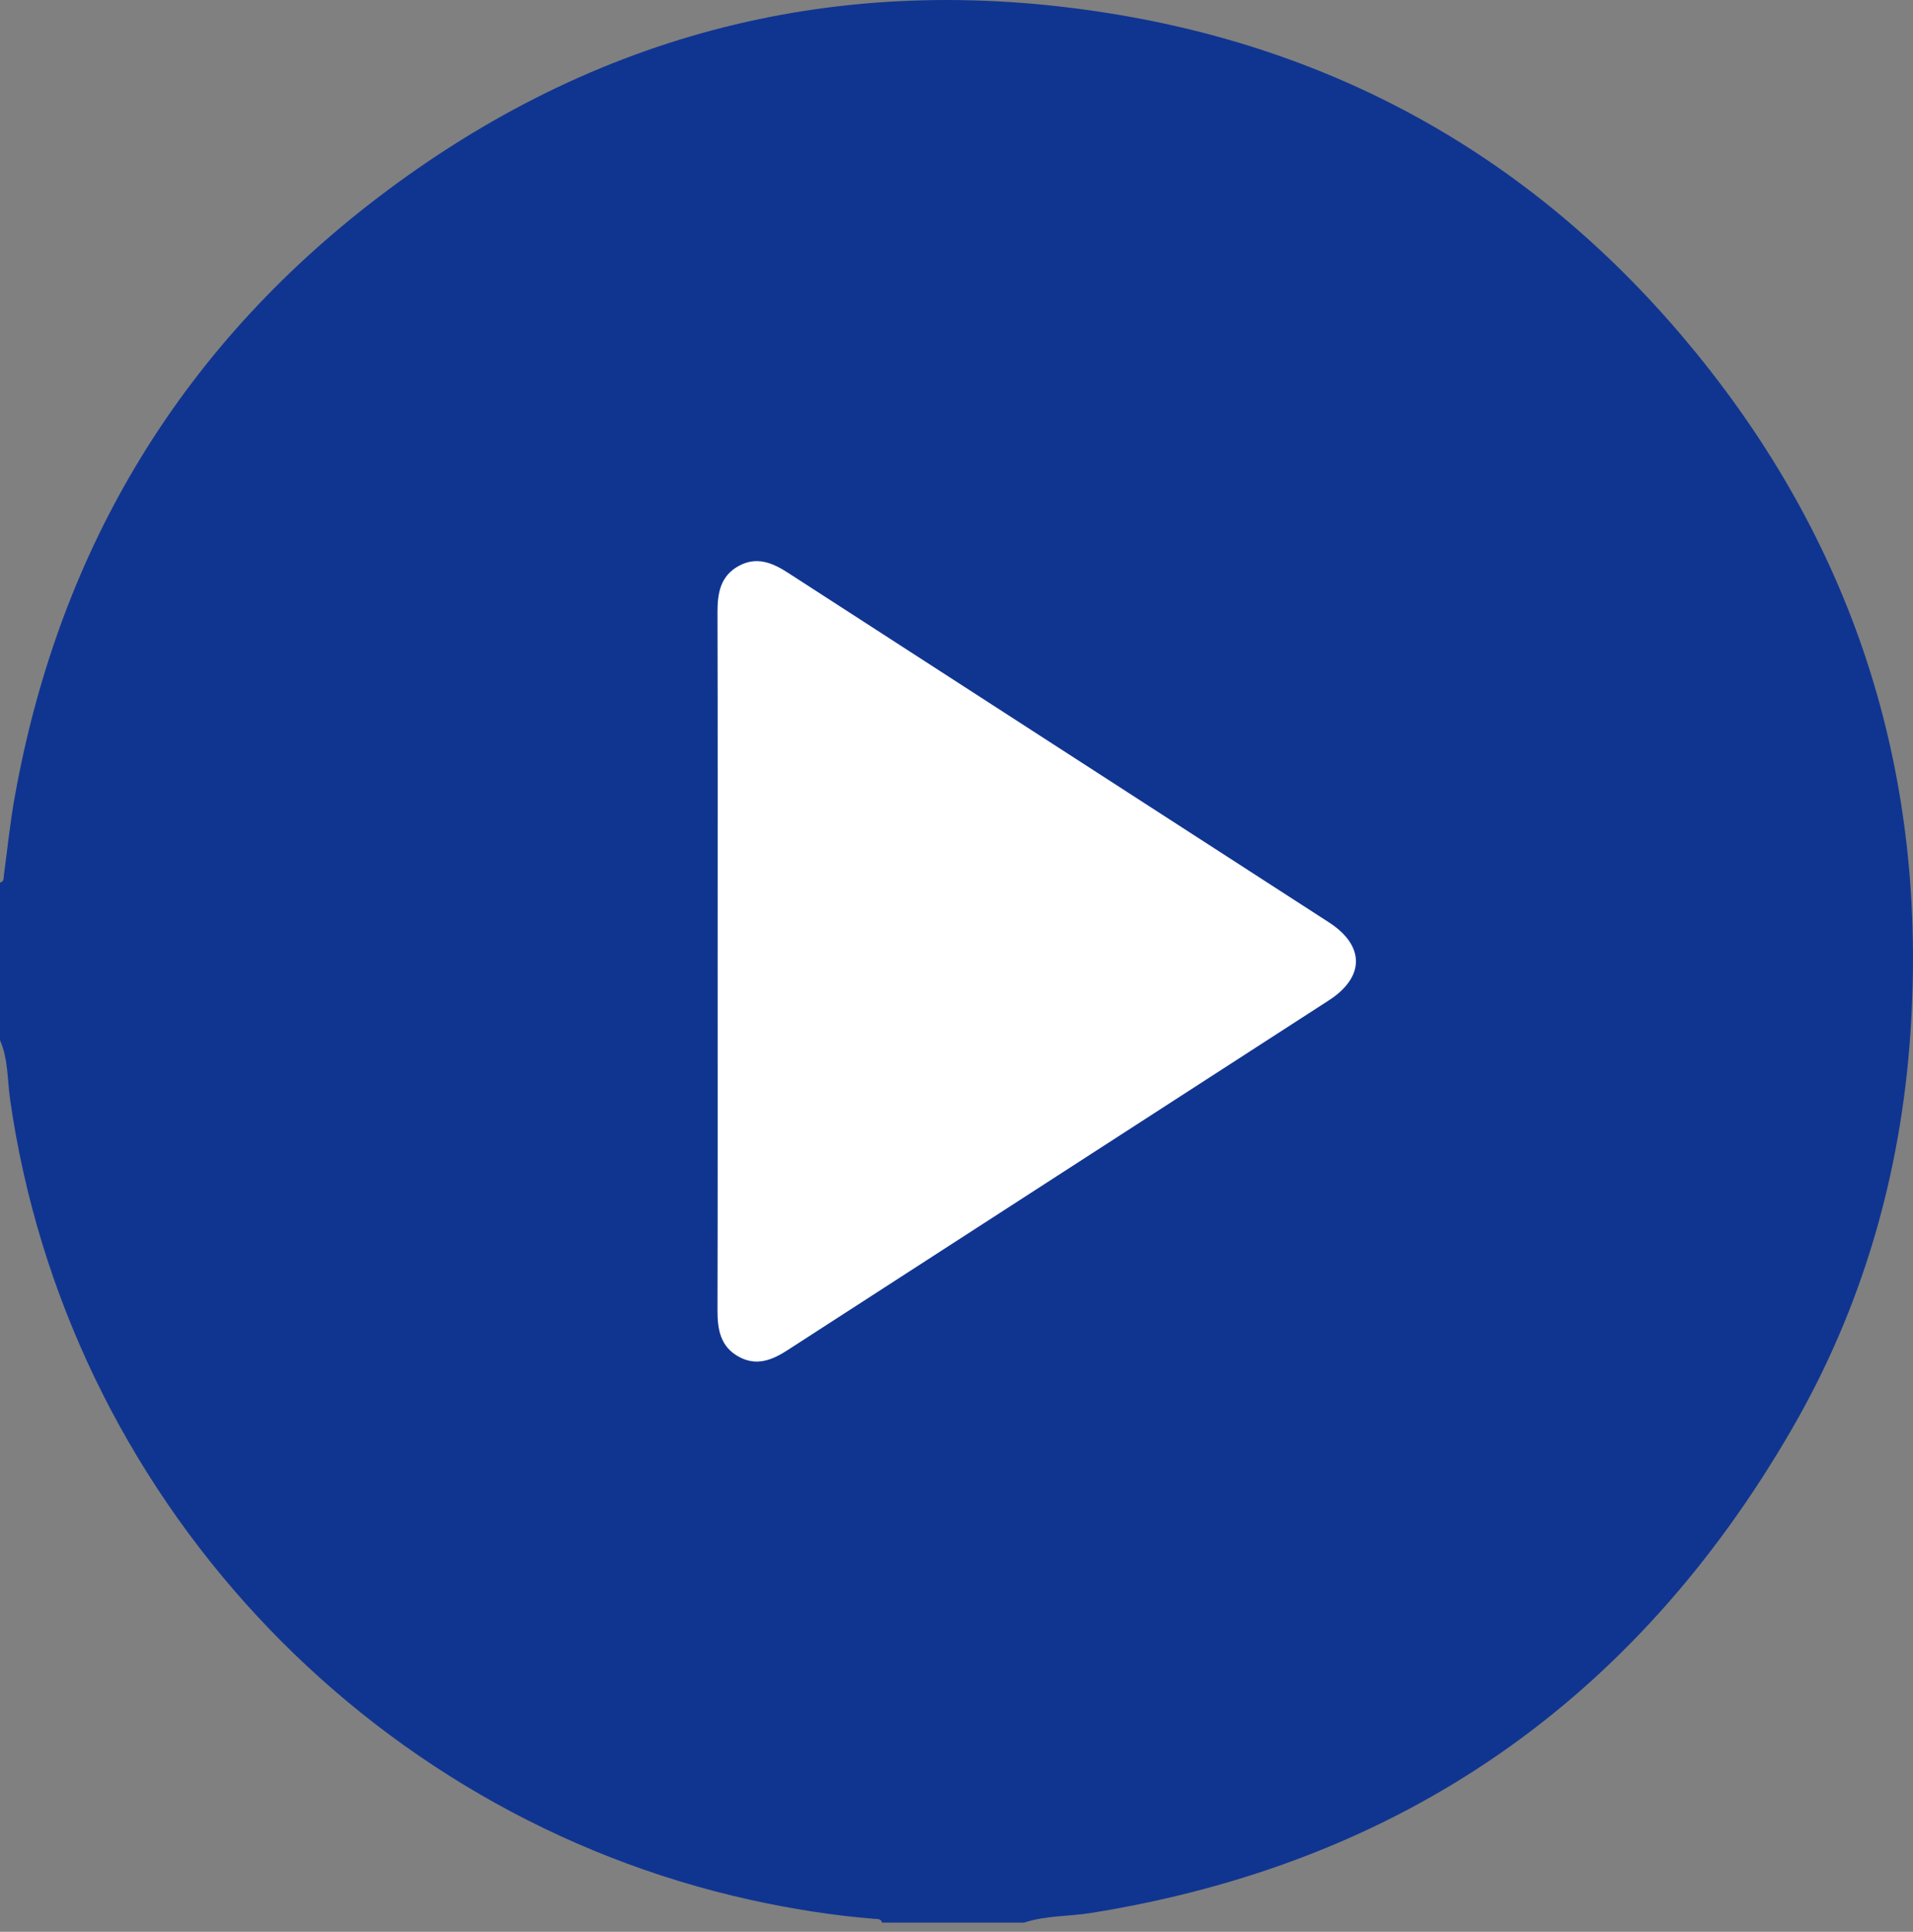
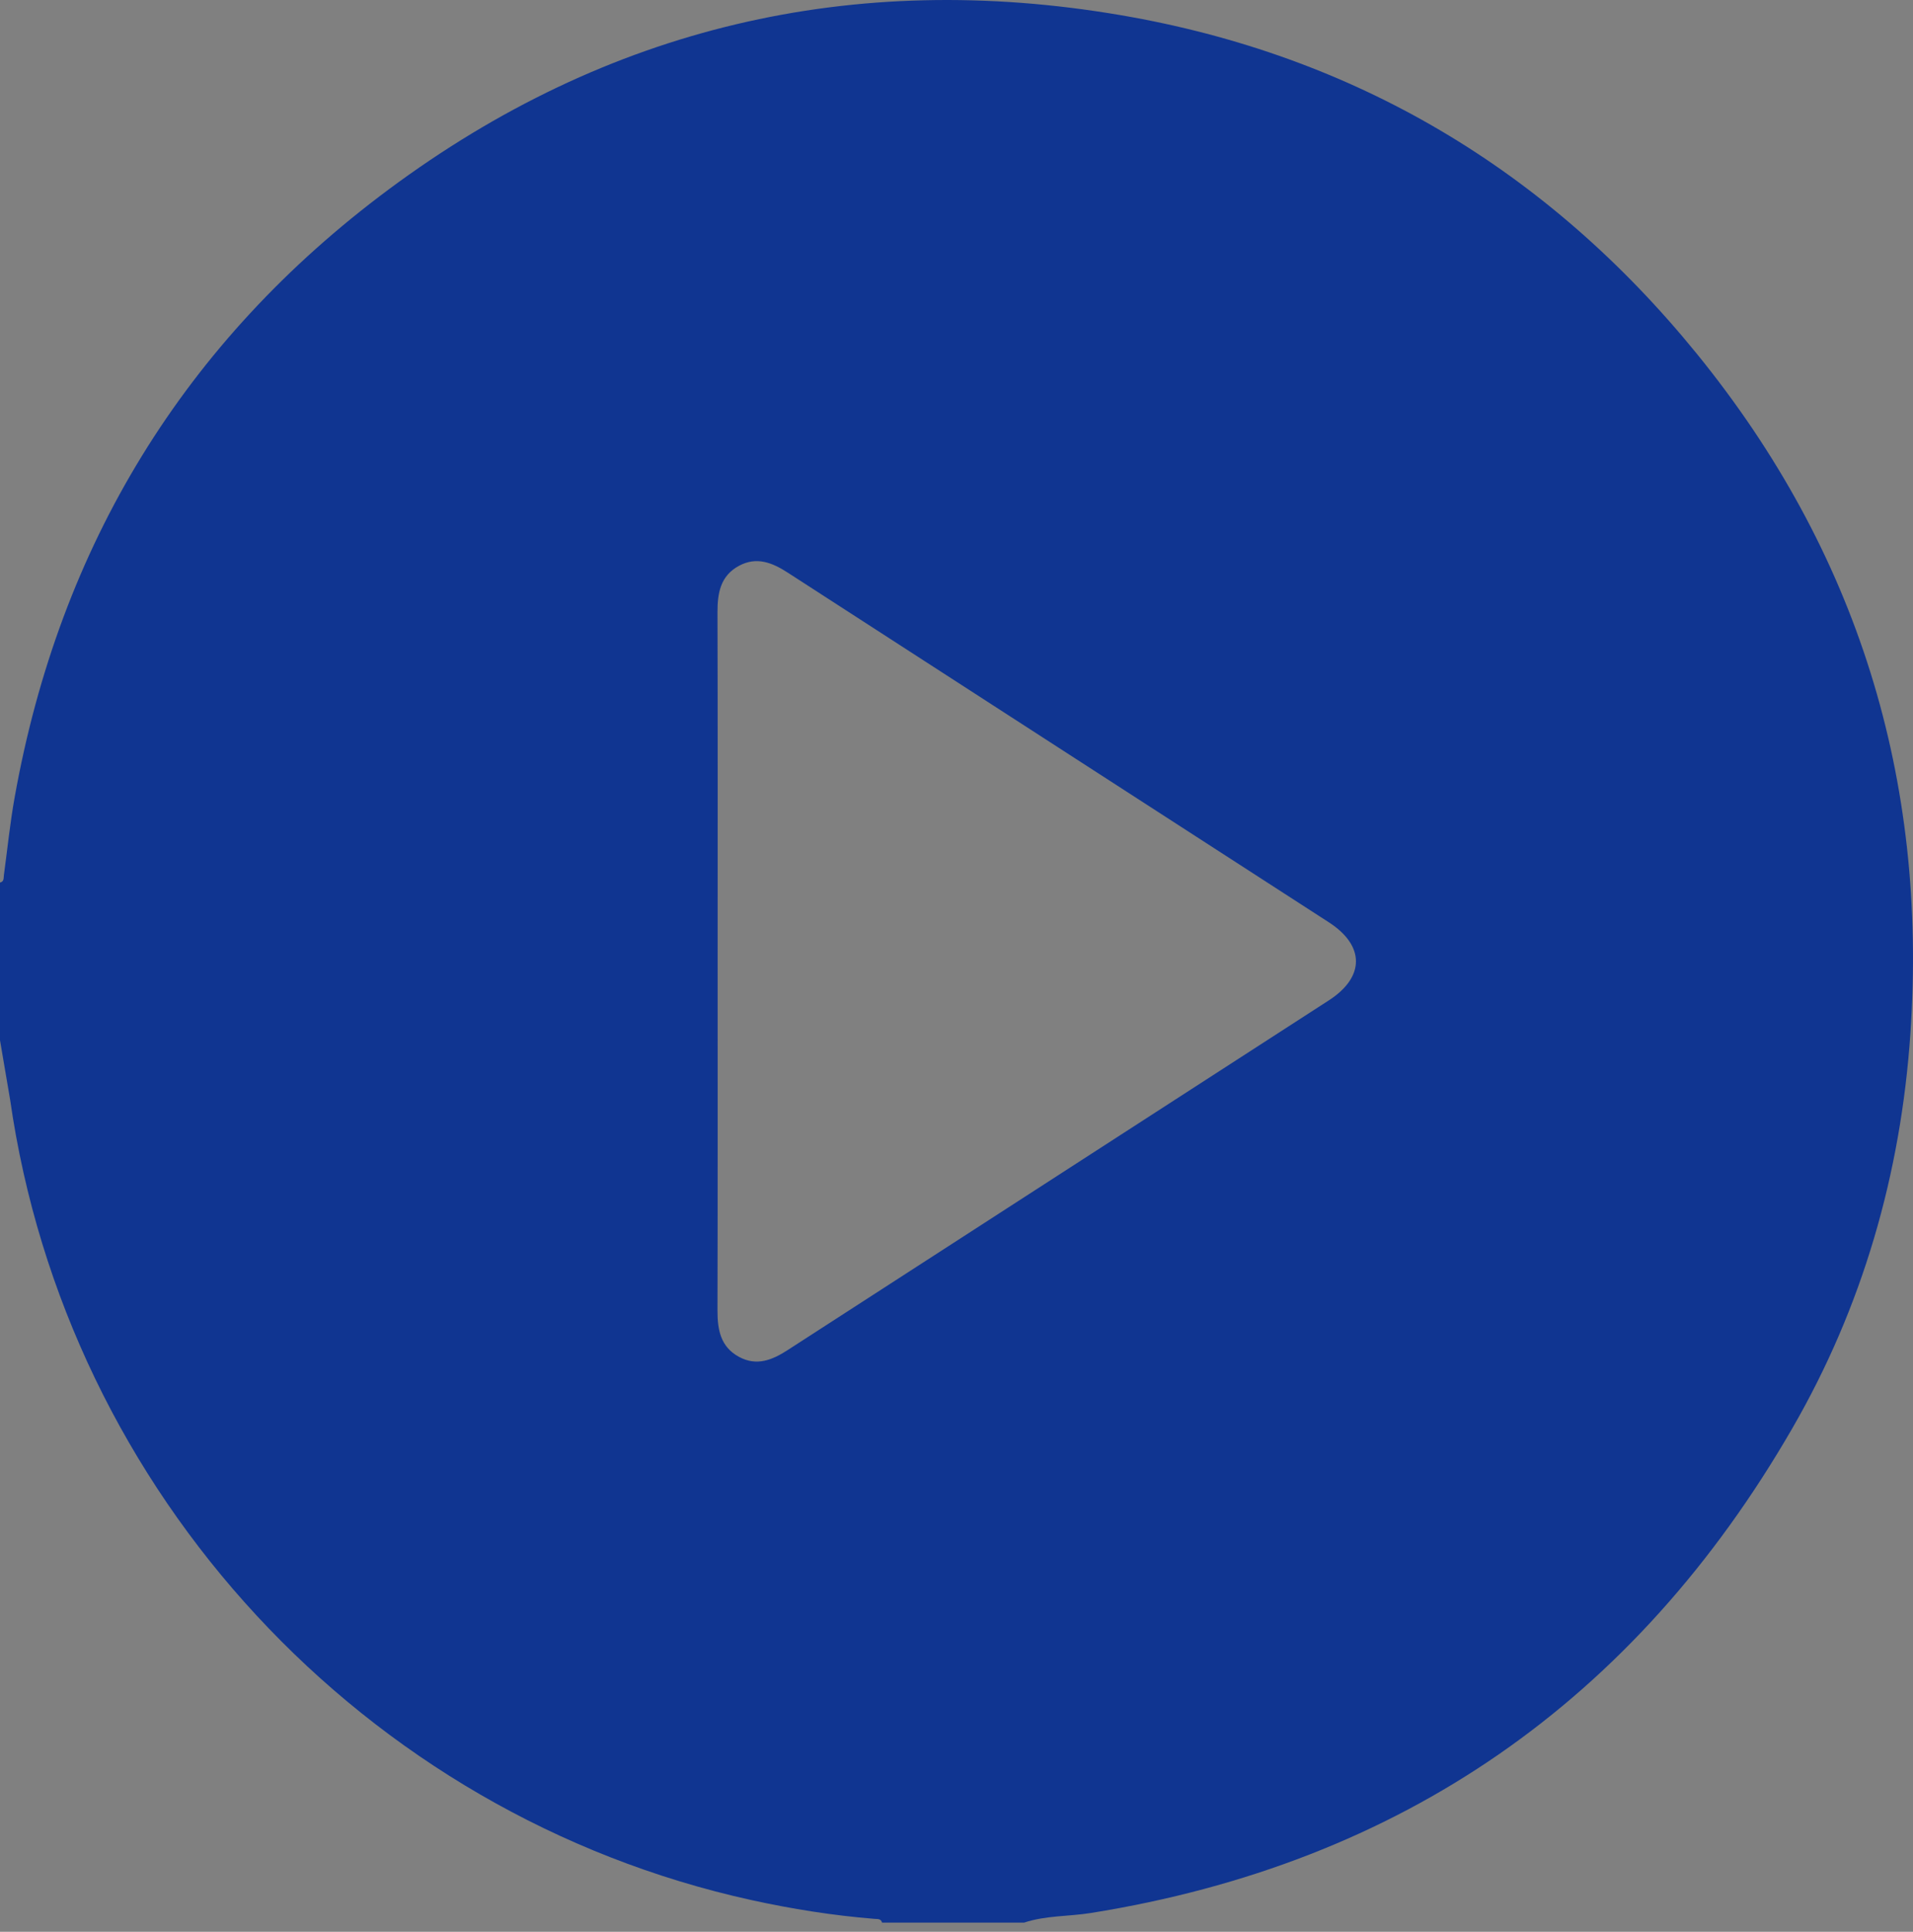
<svg xmlns="http://www.w3.org/2000/svg" width="101" height="102" viewBox="0 0 101 102" fill="none">
  <rect x="0" y="0" width="101" height="102" fill="#808080" stroke="none" />
-   <ellipse cx="50.5" cy="50.758" rx="36.5" ry="36.686" fill="white" />
-   <path d="M0 54.925V46.598C0.22 46.551 0.185 46.37 0.205 46.213C0.391 44.84 0.529 43.461 0.774 42.097C3.153 28.79 9.74 18.018 20.521 10.002C32.043 1.434 45.029 -1.616 59.171 0.801C71.519 2.91 81.697 8.969 89.597 18.692C98.066 29.113 101.787 41.136 100.862 54.58C100.353 62 98.335 69 94.626 75.419C86.323 89.798 73.987 98.38 57.598 101.006C56.423 101.195 55.214 101.133 54.069 101.515H46.57C46.513 101.302 46.335 101.329 46.179 101.317C43.984 101.14 41.813 100.795 39.664 100.323C19.21 95.819 3.504 78.84 0.534 58.06C0.386 57.014 0.438 55.924 0 54.925ZM37.889 50.66C37.889 56.838 37.896 63.016 37.881 69.194C37.879 70.213 38.042 71.114 39.014 71.641C39.948 72.148 40.772 71.812 41.588 71.283C51.107 65.125 60.637 58.977 70.159 52.819C72.066 51.587 72.066 49.932 70.162 48.7C60.639 42.542 51.11 36.396 41.59 30.235C40.772 29.706 39.948 29.373 39.016 29.875C38.042 30.399 37.879 31.301 37.881 32.32C37.898 38.431 37.889 44.544 37.889 50.655V50.66Z" fill="#103591" />
+   <path d="M0 54.925V46.598C0.22 46.551 0.185 46.37 0.205 46.213C0.391 44.84 0.529 43.461 0.774 42.097C3.153 28.79 9.74 18.018 20.521 10.002C32.043 1.434 45.029 -1.616 59.171 0.801C71.519 2.91 81.697 8.969 89.597 18.692C98.066 29.113 101.787 41.136 100.862 54.58C100.353 62 98.335 69 94.626 75.419C86.323 89.798 73.987 98.38 57.598 101.006C56.423 101.195 55.214 101.133 54.069 101.515H46.57C46.513 101.302 46.335 101.329 46.179 101.317C43.984 101.14 41.813 100.795 39.664 100.323C19.21 95.819 3.504 78.84 0.534 58.06ZM37.889 50.66C37.889 56.838 37.896 63.016 37.881 69.194C37.879 70.213 38.042 71.114 39.014 71.641C39.948 72.148 40.772 71.812 41.588 71.283C51.107 65.125 60.637 58.977 70.159 52.819C72.066 51.587 72.066 49.932 70.162 48.7C60.639 42.542 51.11 36.396 41.59 30.235C40.772 29.706 39.948 29.373 39.016 29.875C38.042 30.399 37.879 31.301 37.881 32.32C37.898 38.431 37.889 44.544 37.889 50.655V50.66Z" fill="#103591" />
</svg>